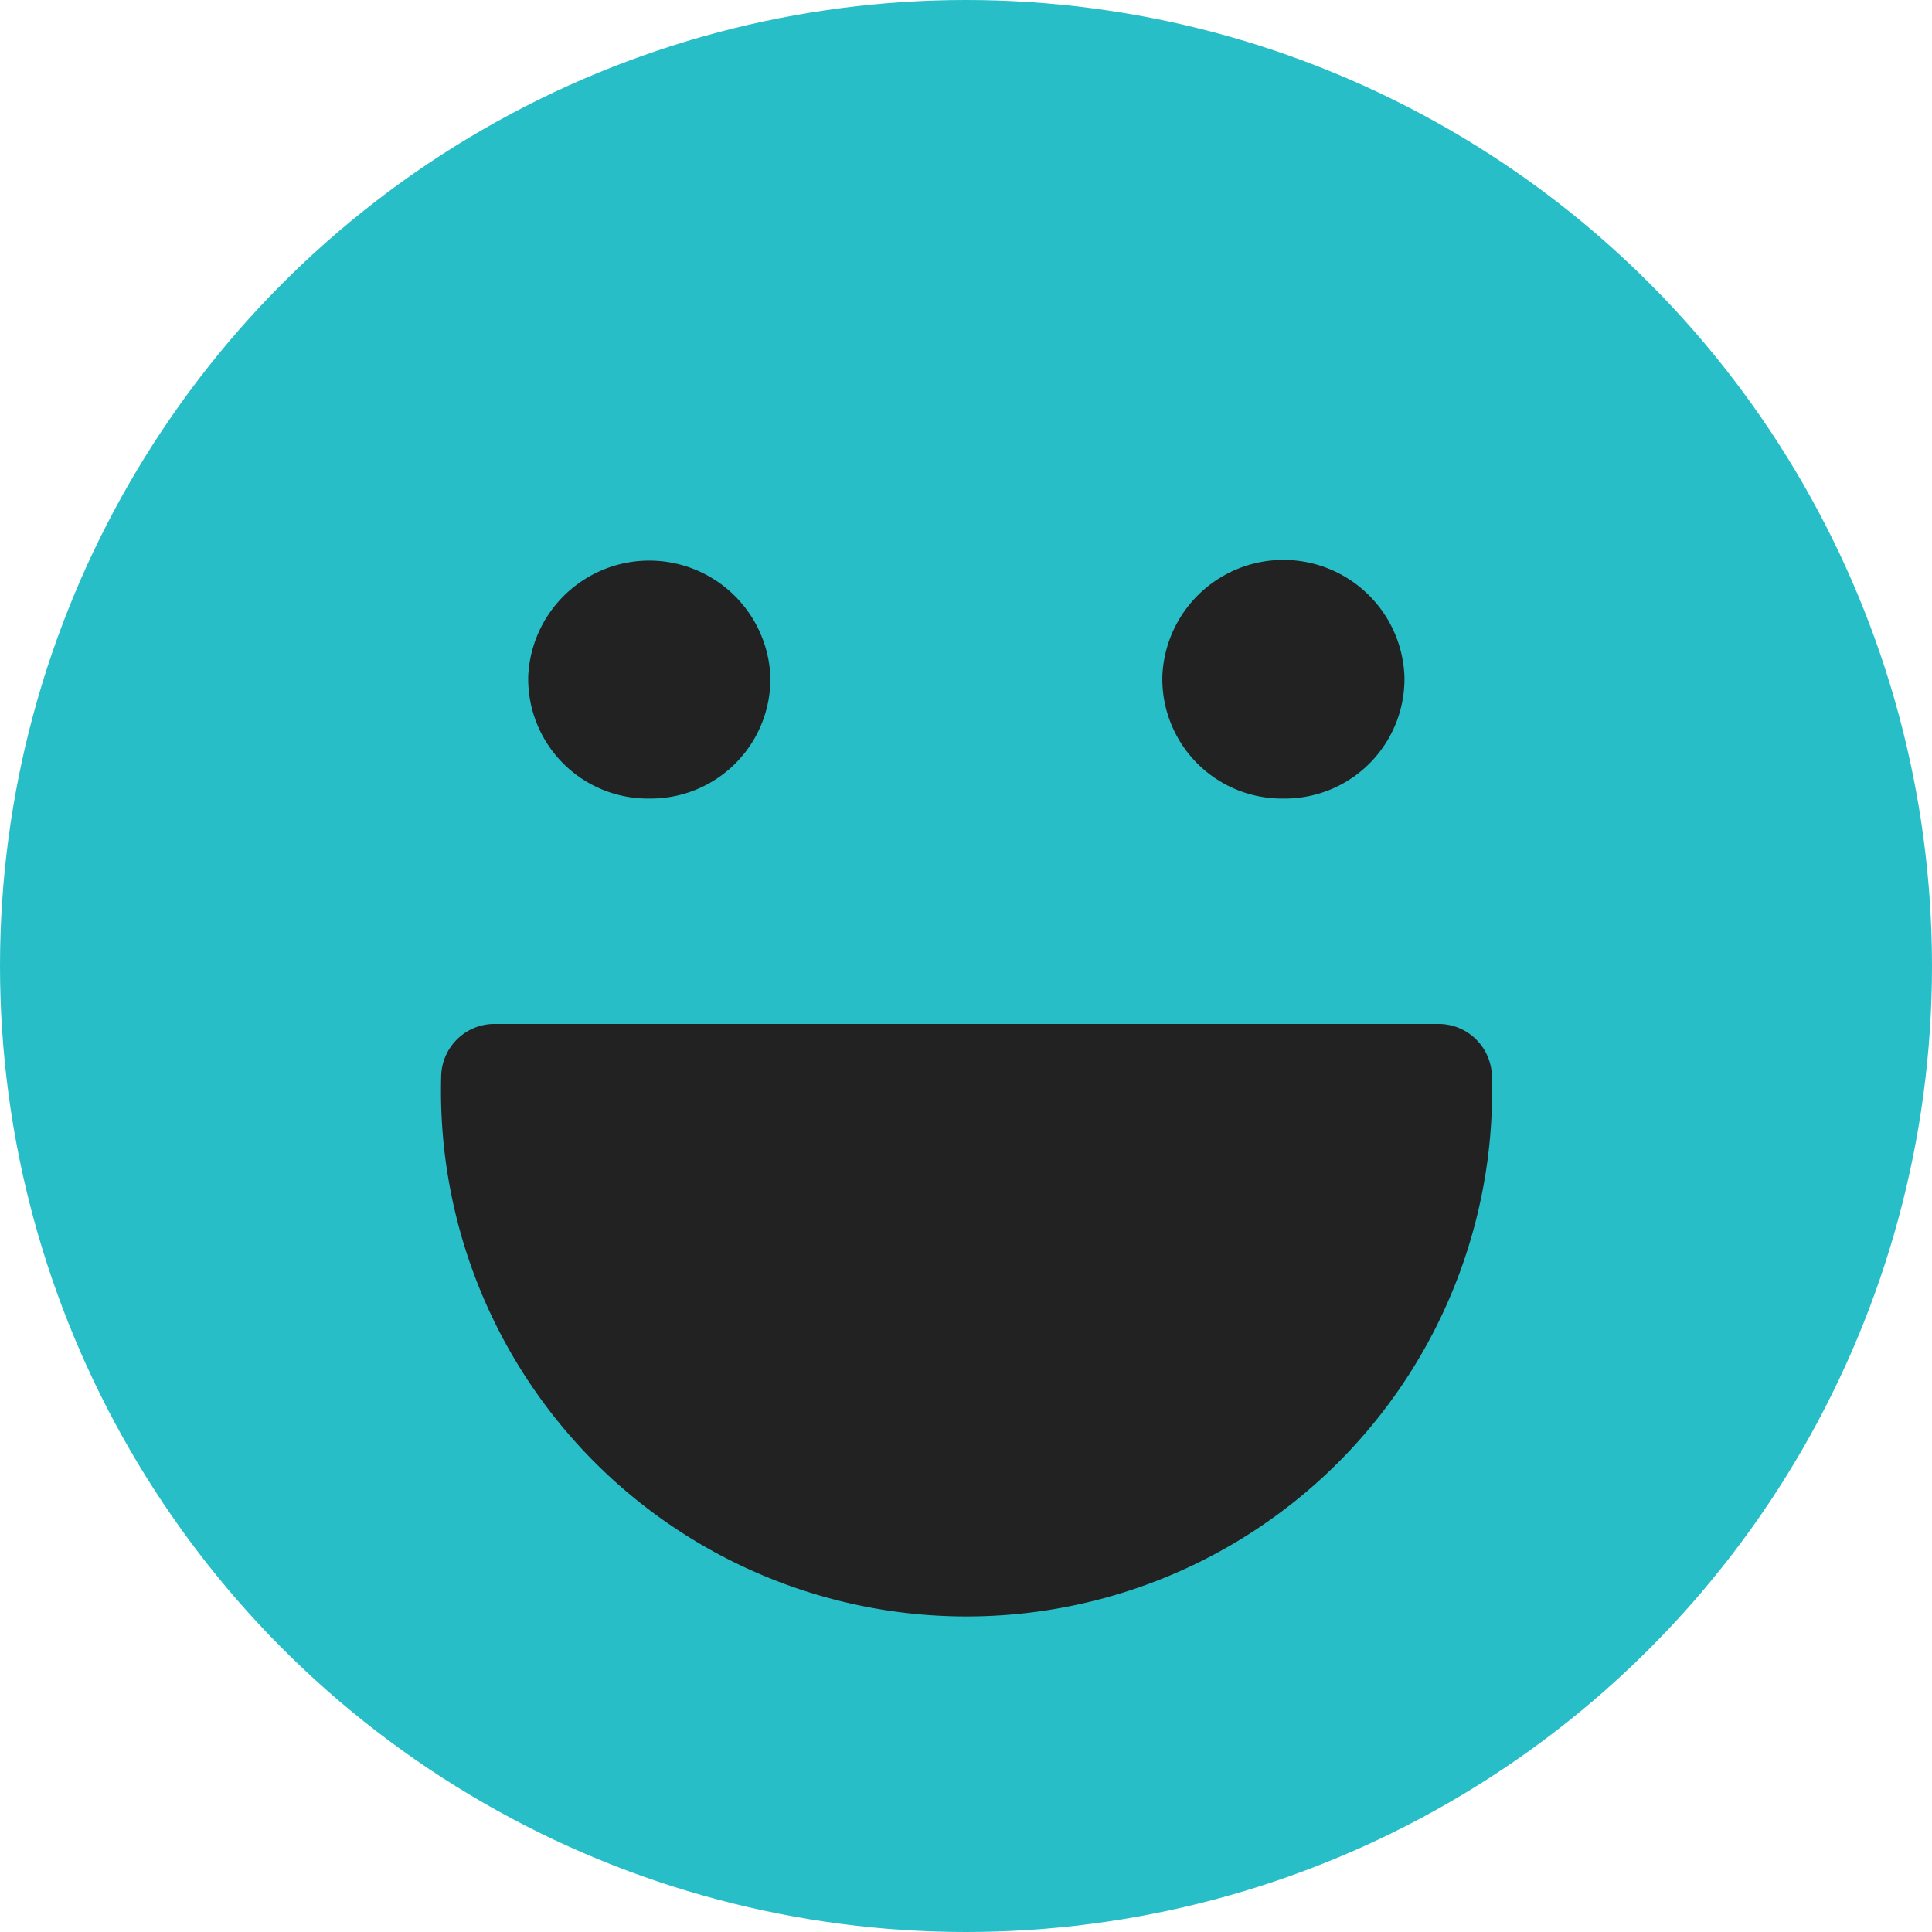
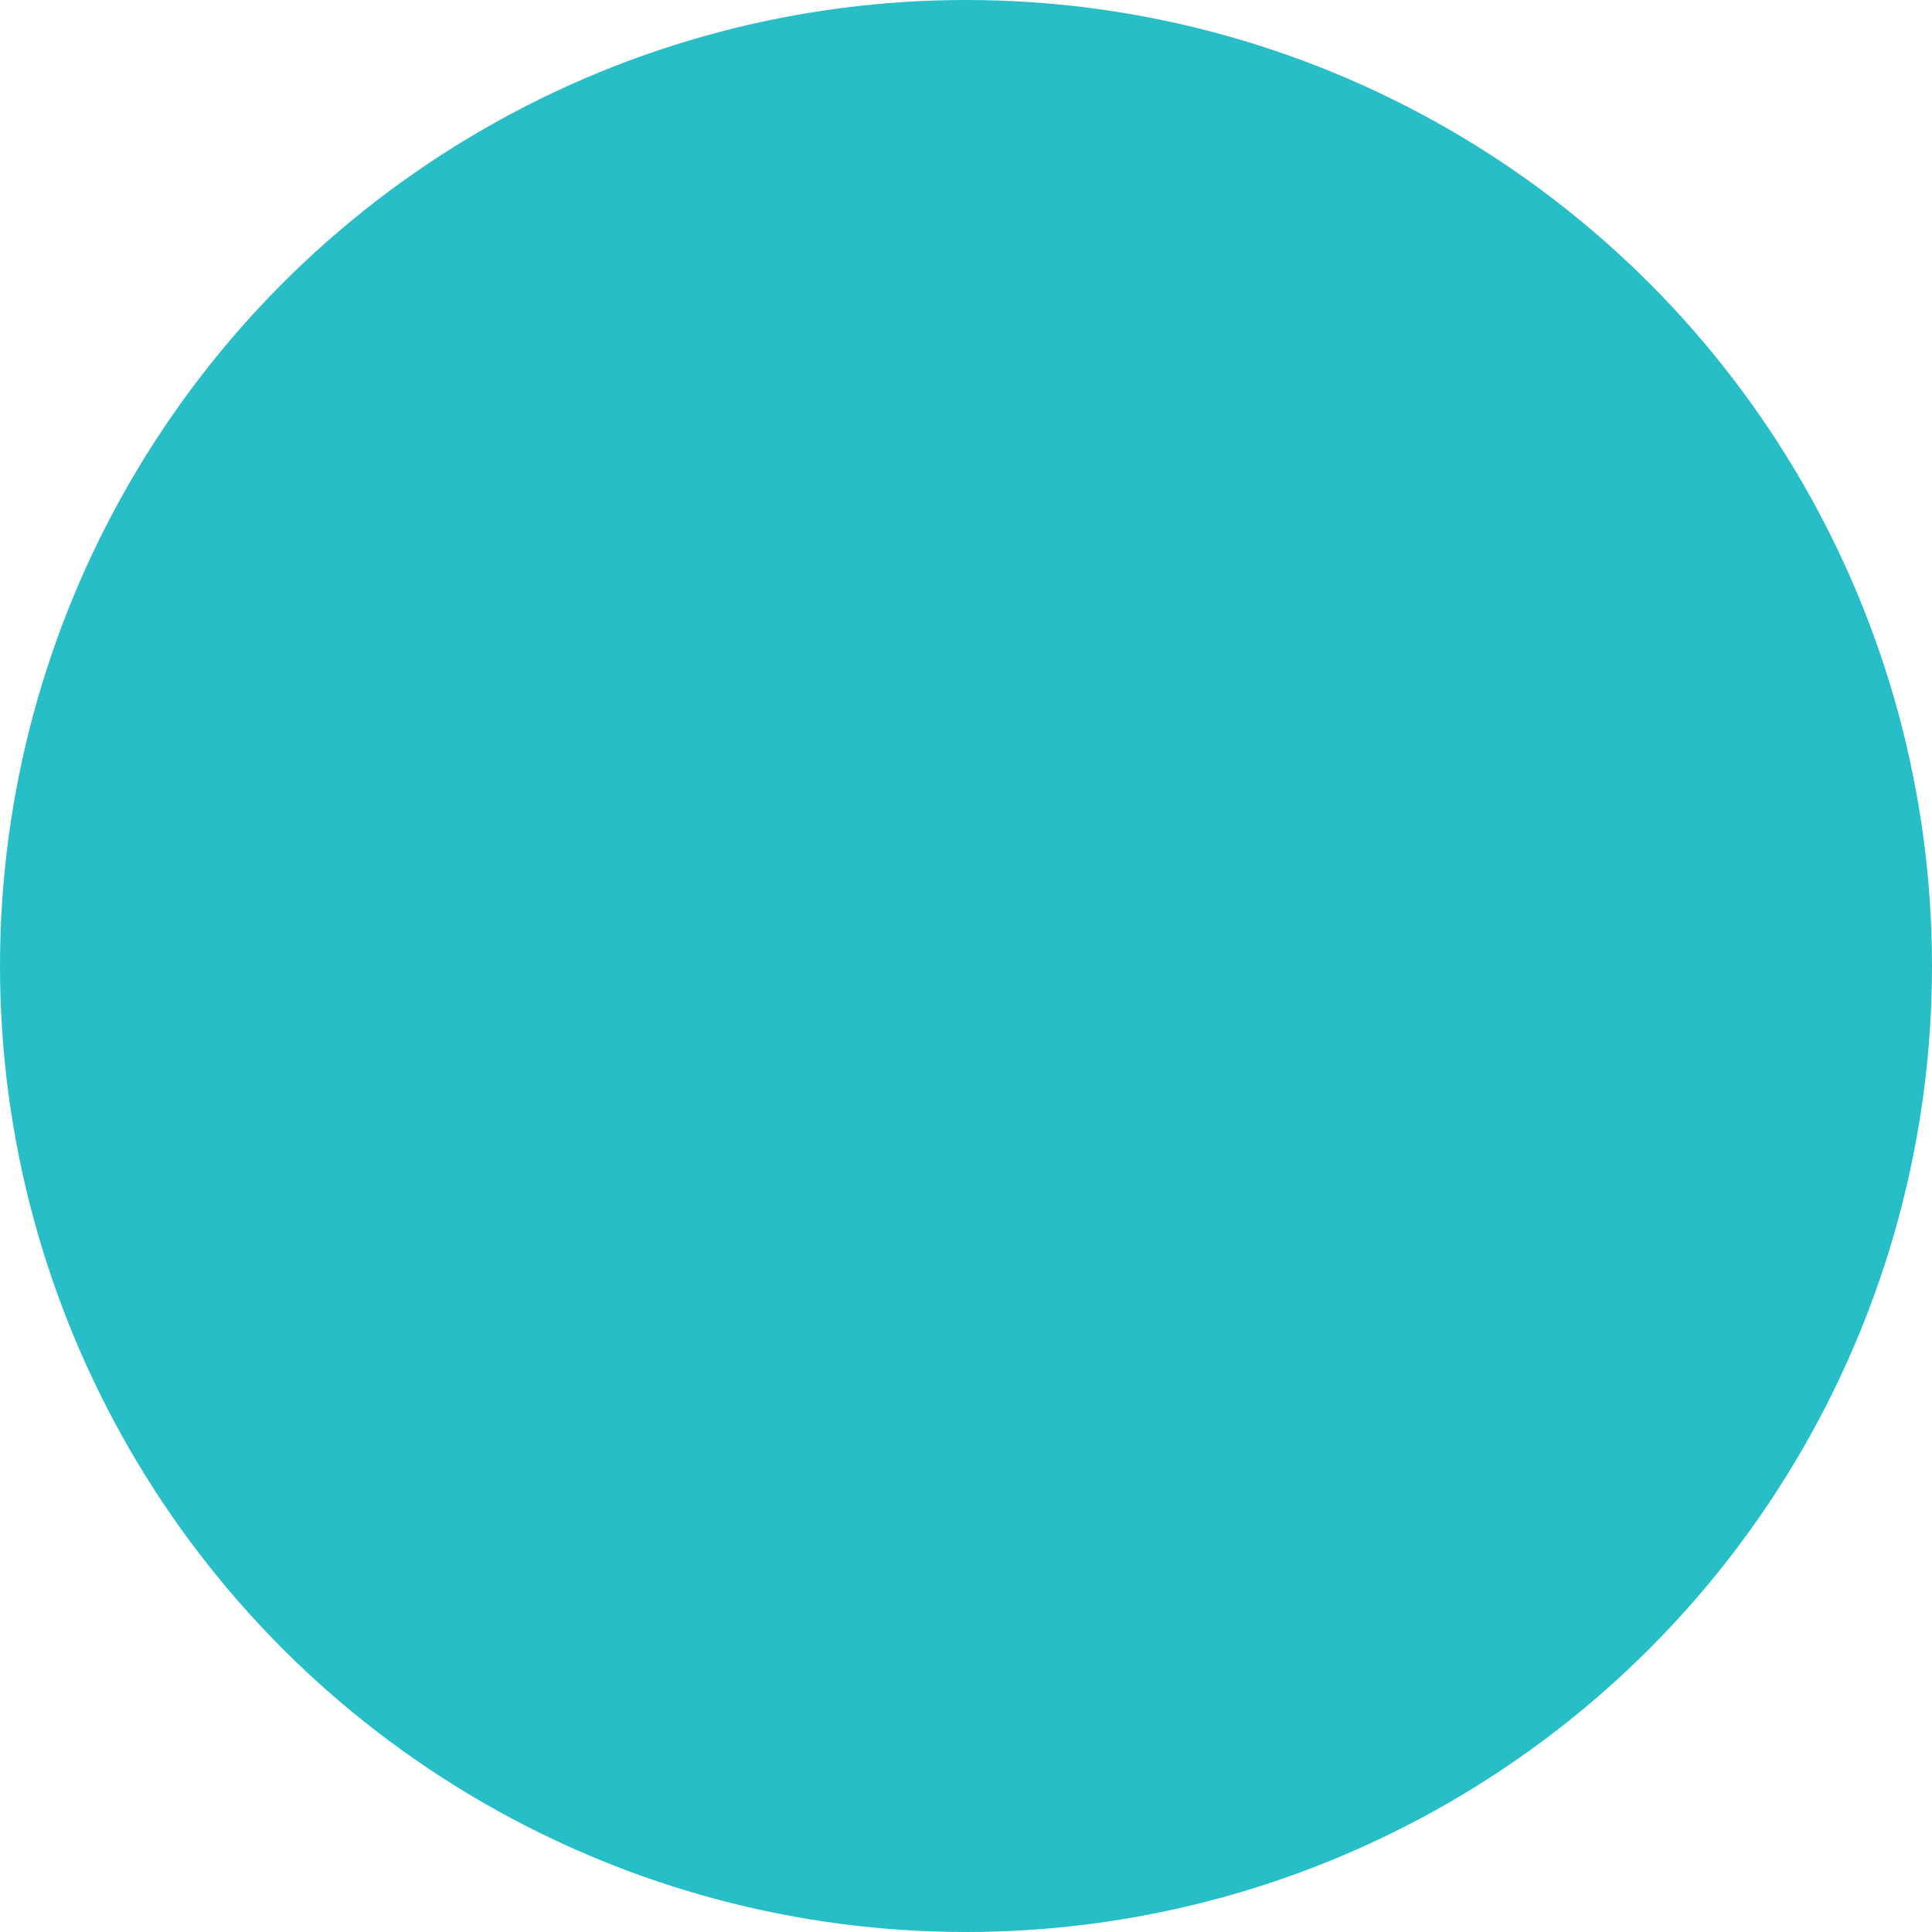
<svg xmlns="http://www.w3.org/2000/svg" id="icn_tbl01.svg" width="30" height="30" viewBox="0 0 30 30">
  <defs>
    <style>
      .cls-1 {
        fill: #28bec8;
      }

      .cls-2 {
        fill: #222;
        fill-rule: evenodd;
      }
    </style>
  </defs>
  <circle id="シェイプ_1572" data-name="シェイプ 1572" class="cls-1" cx="15" cy="15" r="15" />
-   <path id="シェイプ_1572-2" data-name="シェイプ 1572" class="cls-2" d="M869.051,14261a1.859,1.859,0,0,0,1.88-1.9,1.882,1.882,0,0,0-3.76,0A1.859,1.859,0,0,0,869.051,14261Zm9.847,0a1.858,1.858,0,0,0,1.879-1.9,1.881,1.881,0,0,0-3.759,0A1.858,1.858,0,0,0,878.9,14261Zm2.431,3.5H866.62a0.829,0.829,0,0,0-.8.8,8.161,8.161,0,1,0,16.315,0A0.829,0.829,0,0,0,881.329,14264.5Z" transform="translate(-858.969 -14248.6)" />
</svg>